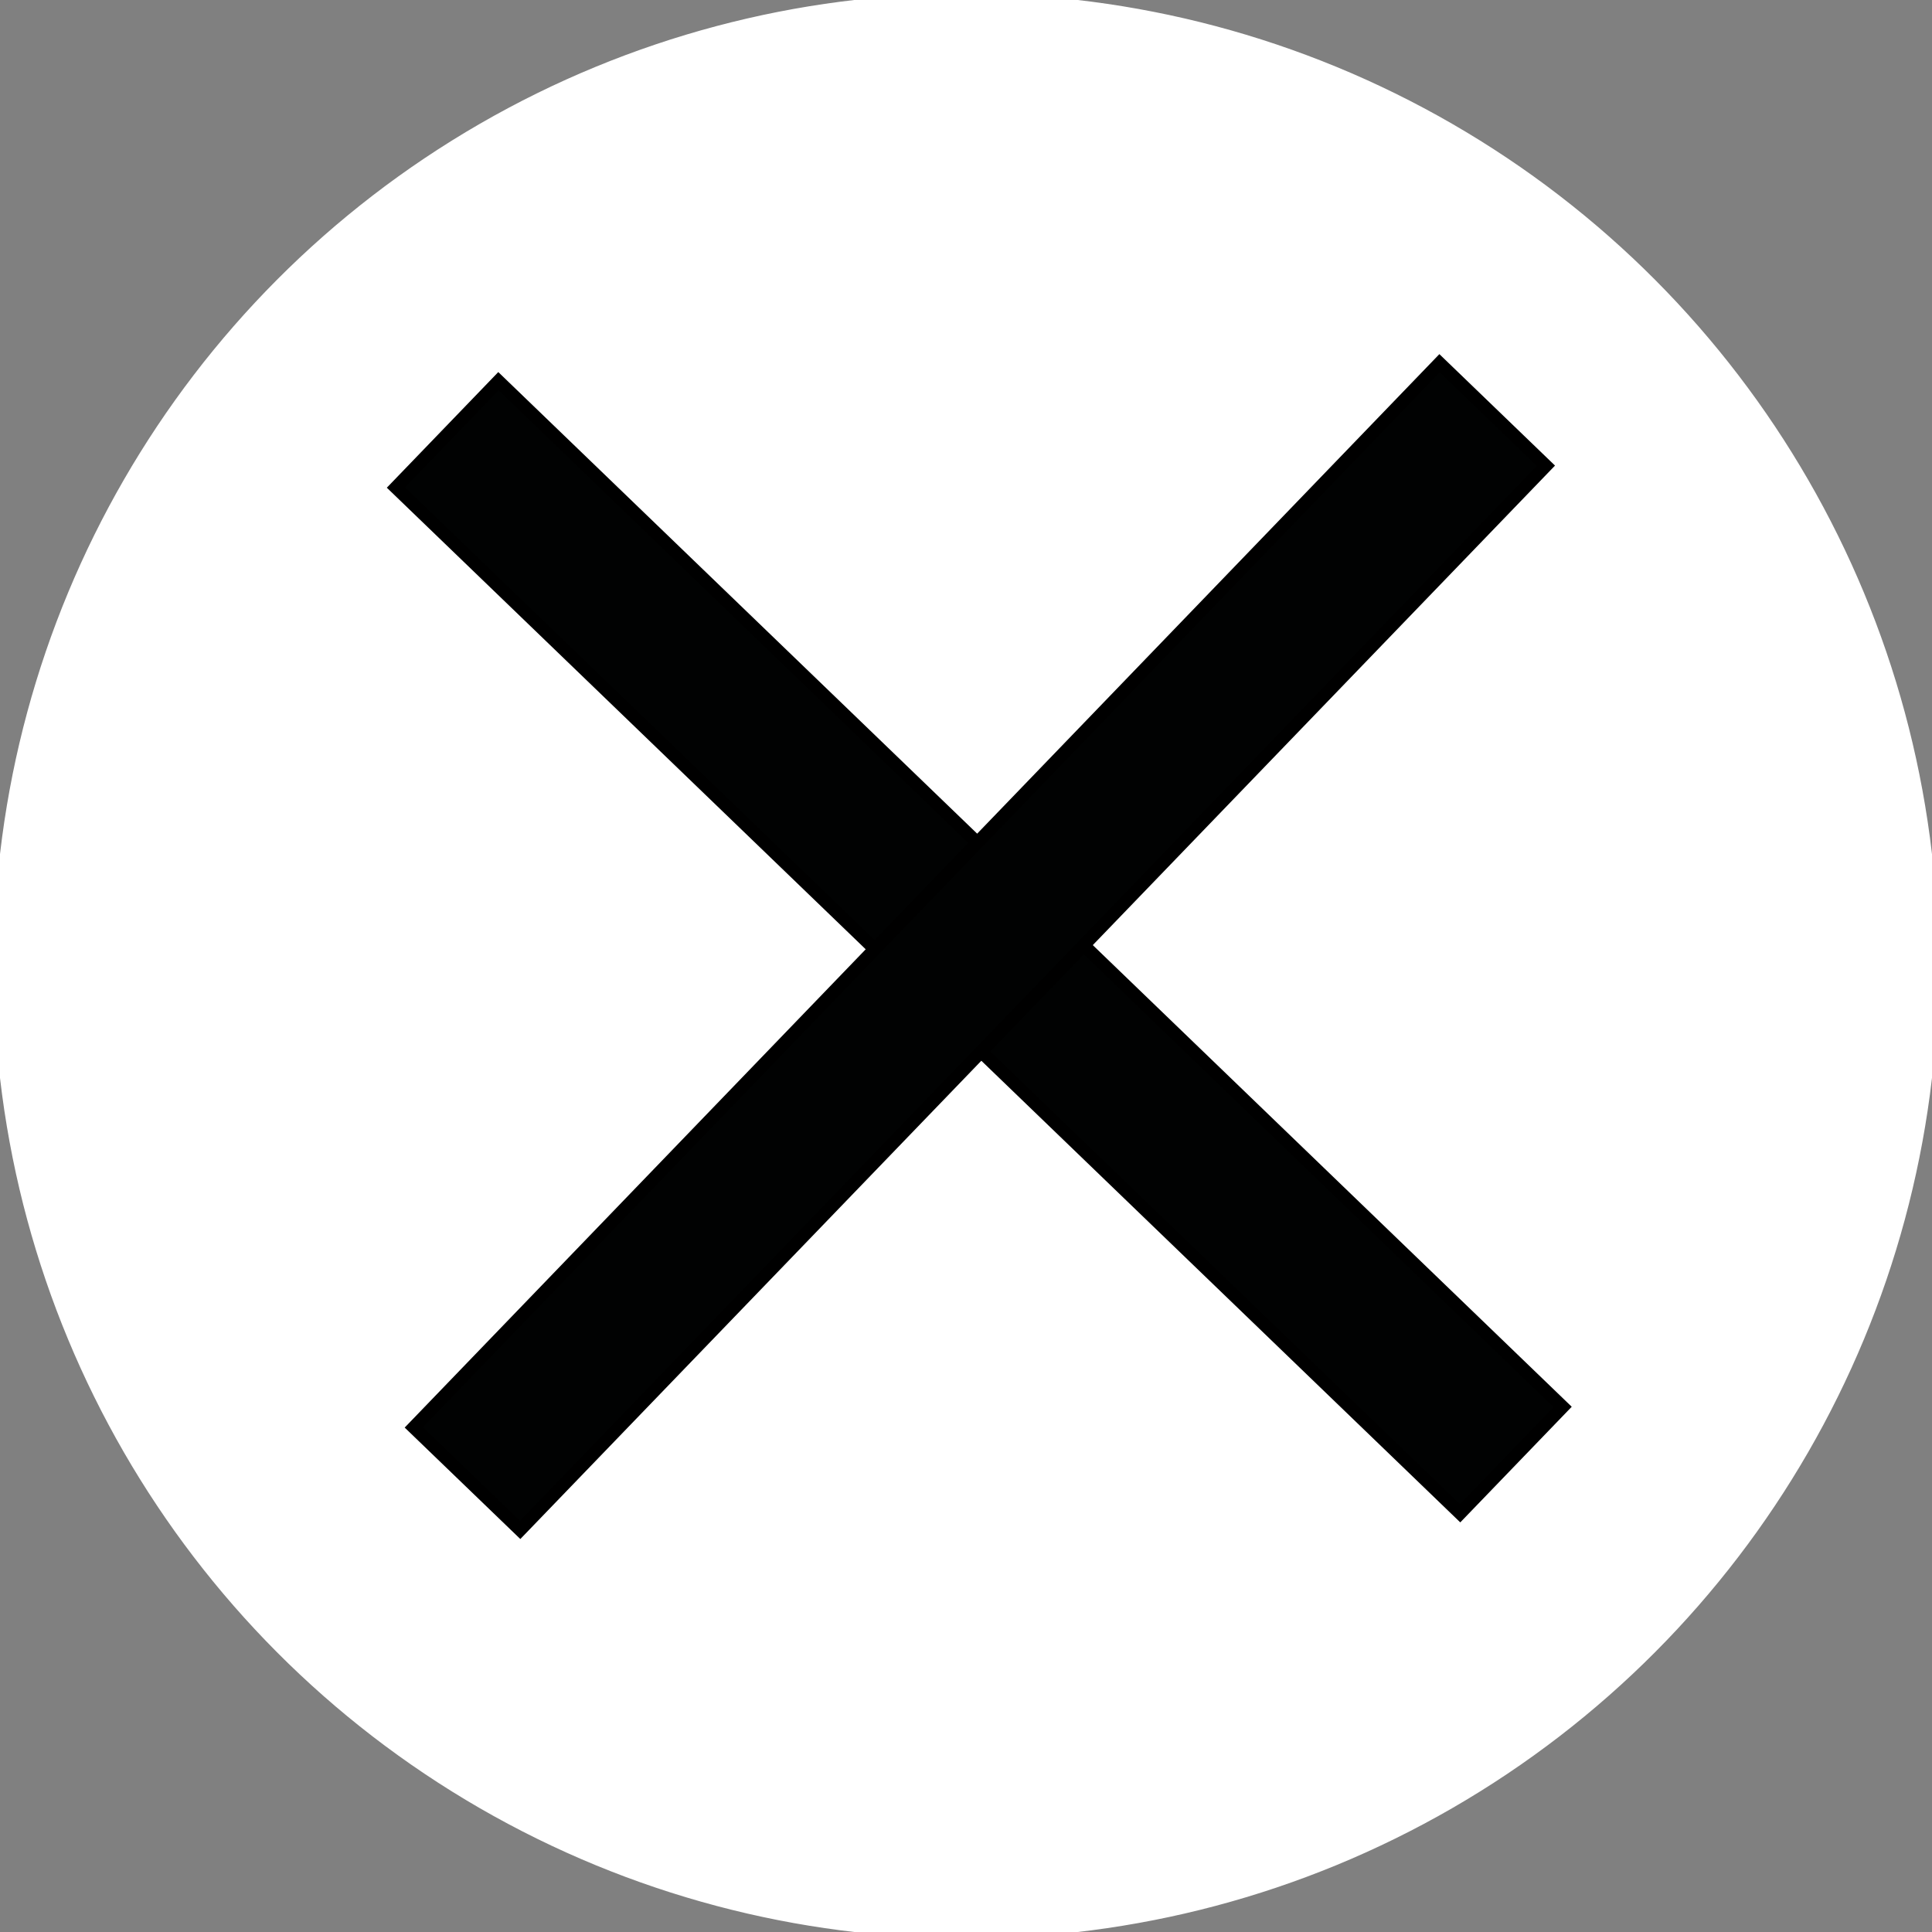
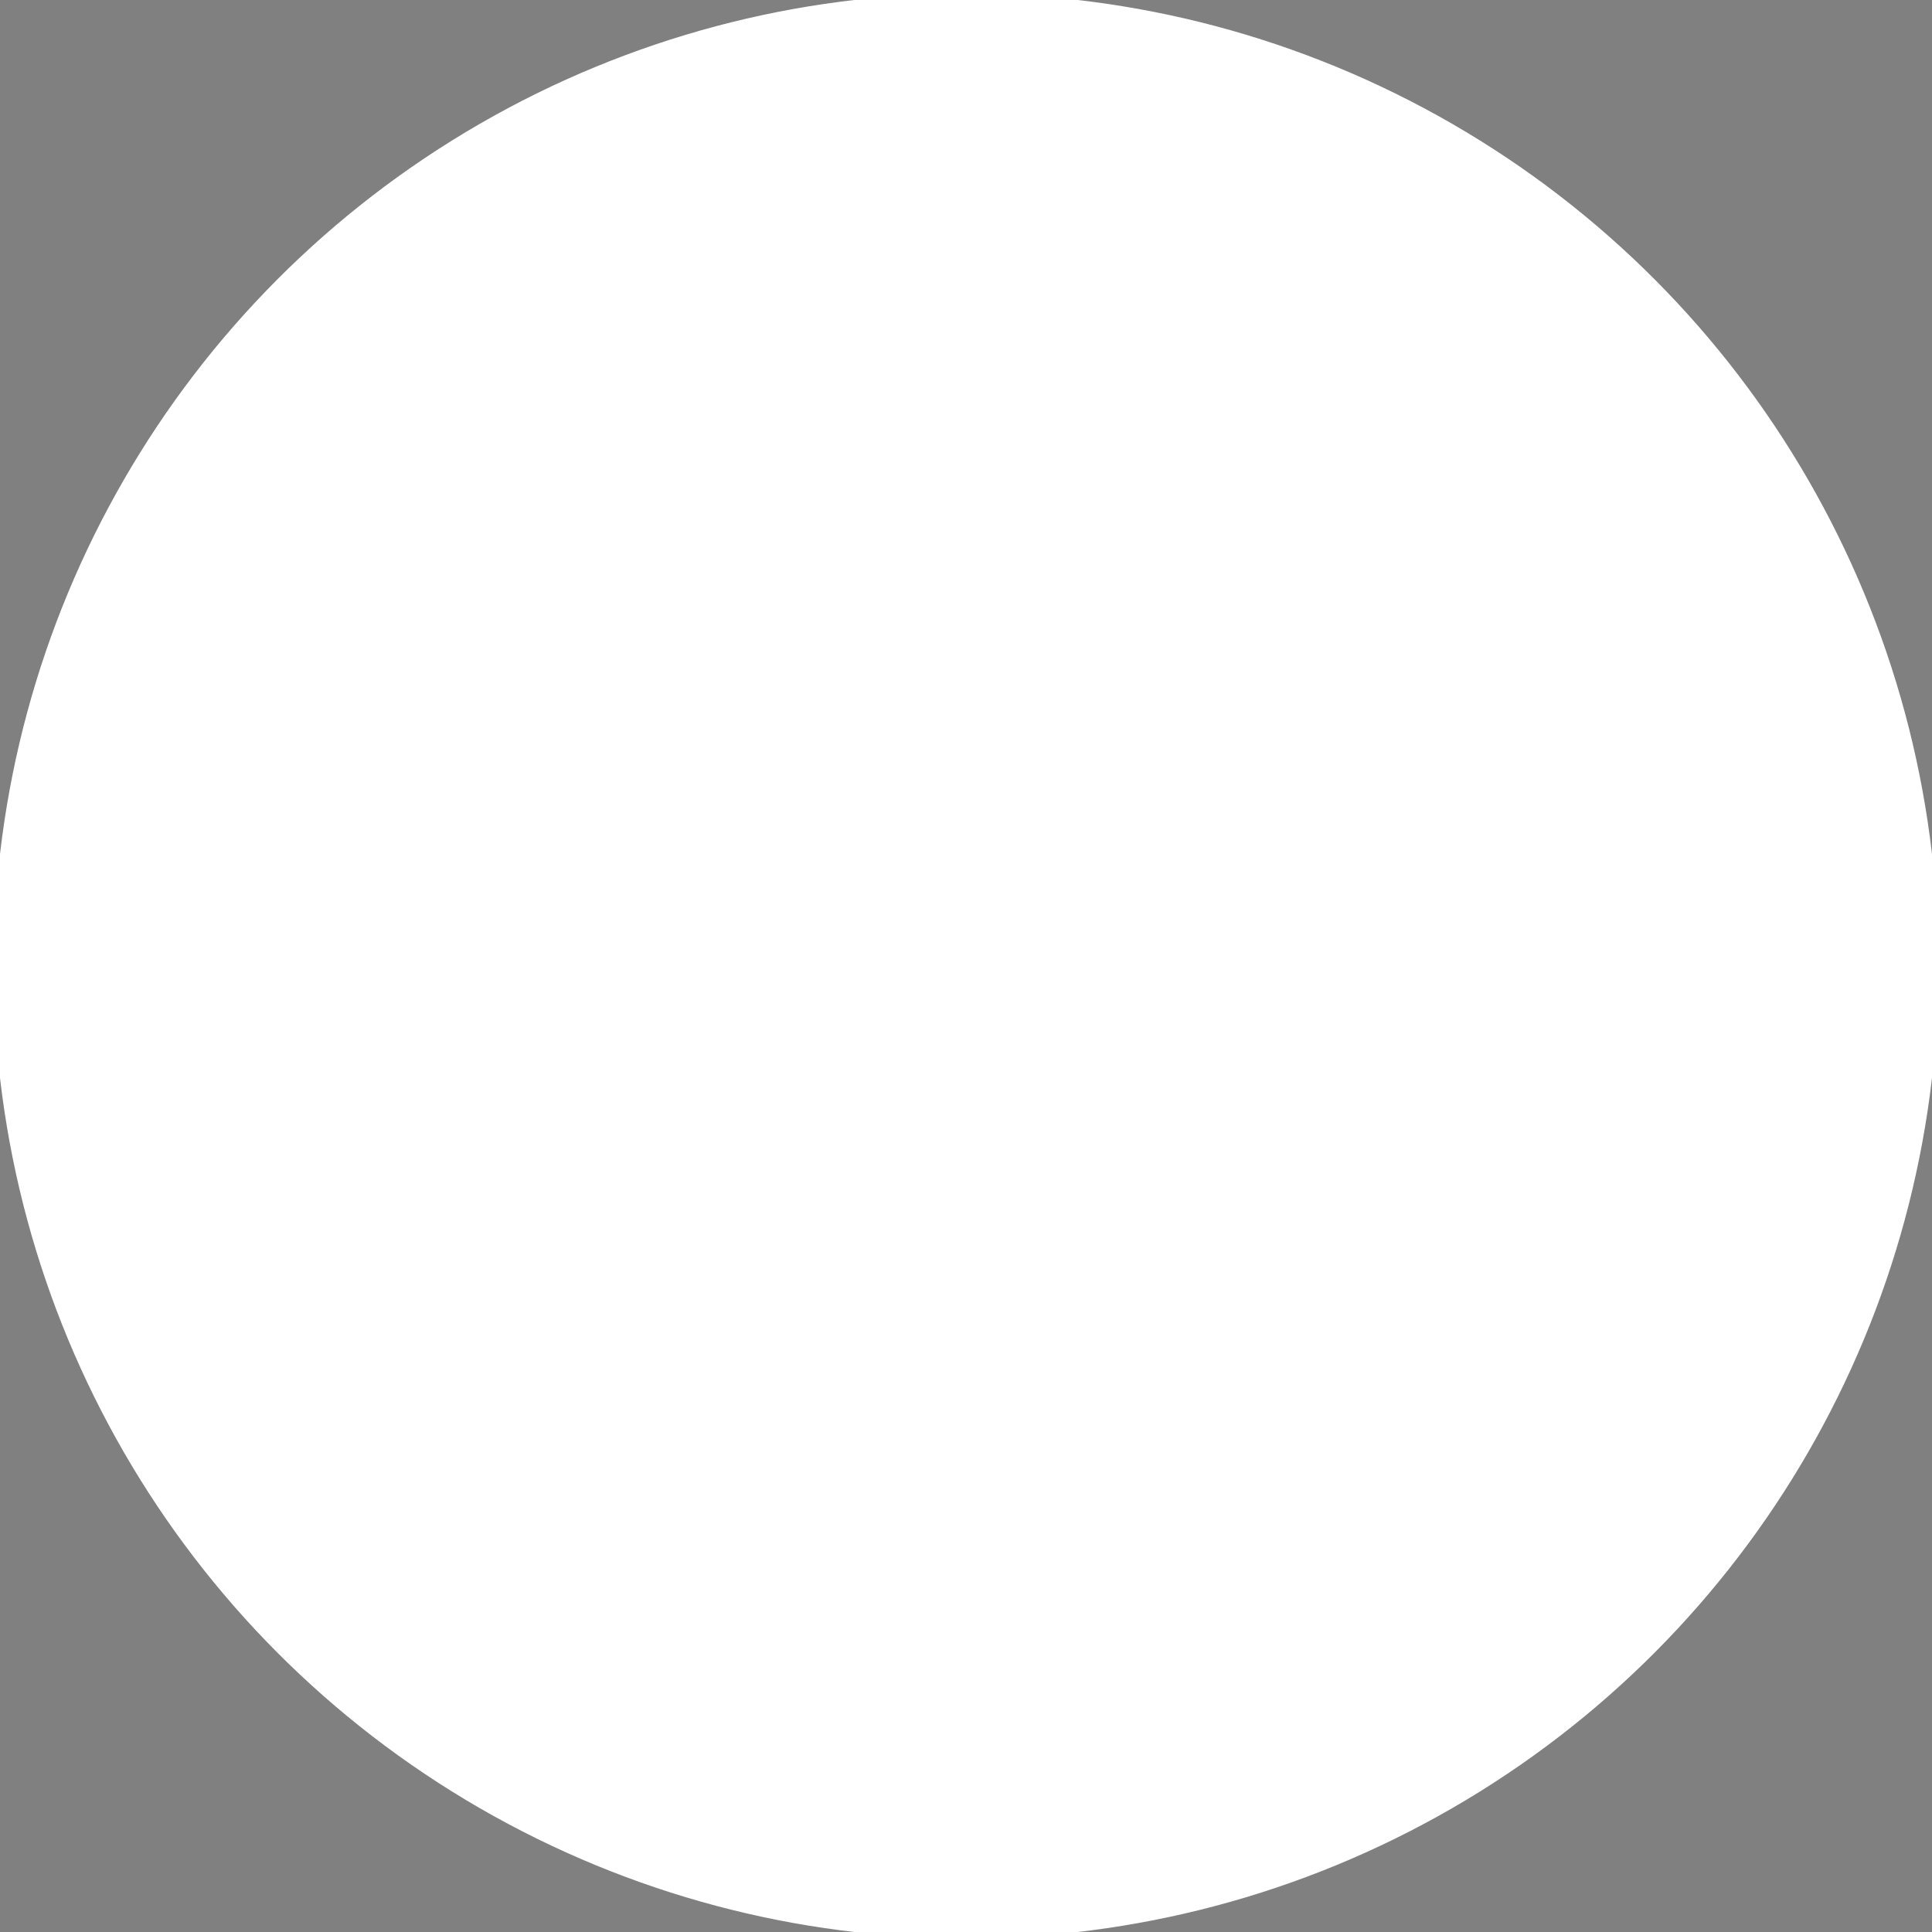
<svg xmlns="http://www.w3.org/2000/svg" version="1.1" id="Ebene_2" x="0px" y="0px" width="150px" height="150px" viewBox="0 0 150 150" enable-background="new 0 0 150 150" xml:space="preserve">
  <rect x="0" y="0" width="150" height="150" fill="#808080" stroke="none" />
  <circle fill="#FFFFFF" stroke="#FFFFFF" stroke-miterlimit="10" cx="75" cy="75" r="75" />
-   <rect x="18.703" y="67.805" transform="matrix(0.72 0.694 -0.694 0.72 72.29 -32.205)" fill="#010202" stroke="#000000" stroke-miterlimit="10" width="114.753" height="11.469" />
-   <rect x="18.703" y="67.805" transform="matrix(-0.694 0.72 -0.72 -0.694 181.823 69.751)" fill="#010202" stroke="#000000" stroke-miterlimit="10" width="114.753" height="11.469" />
</svg>